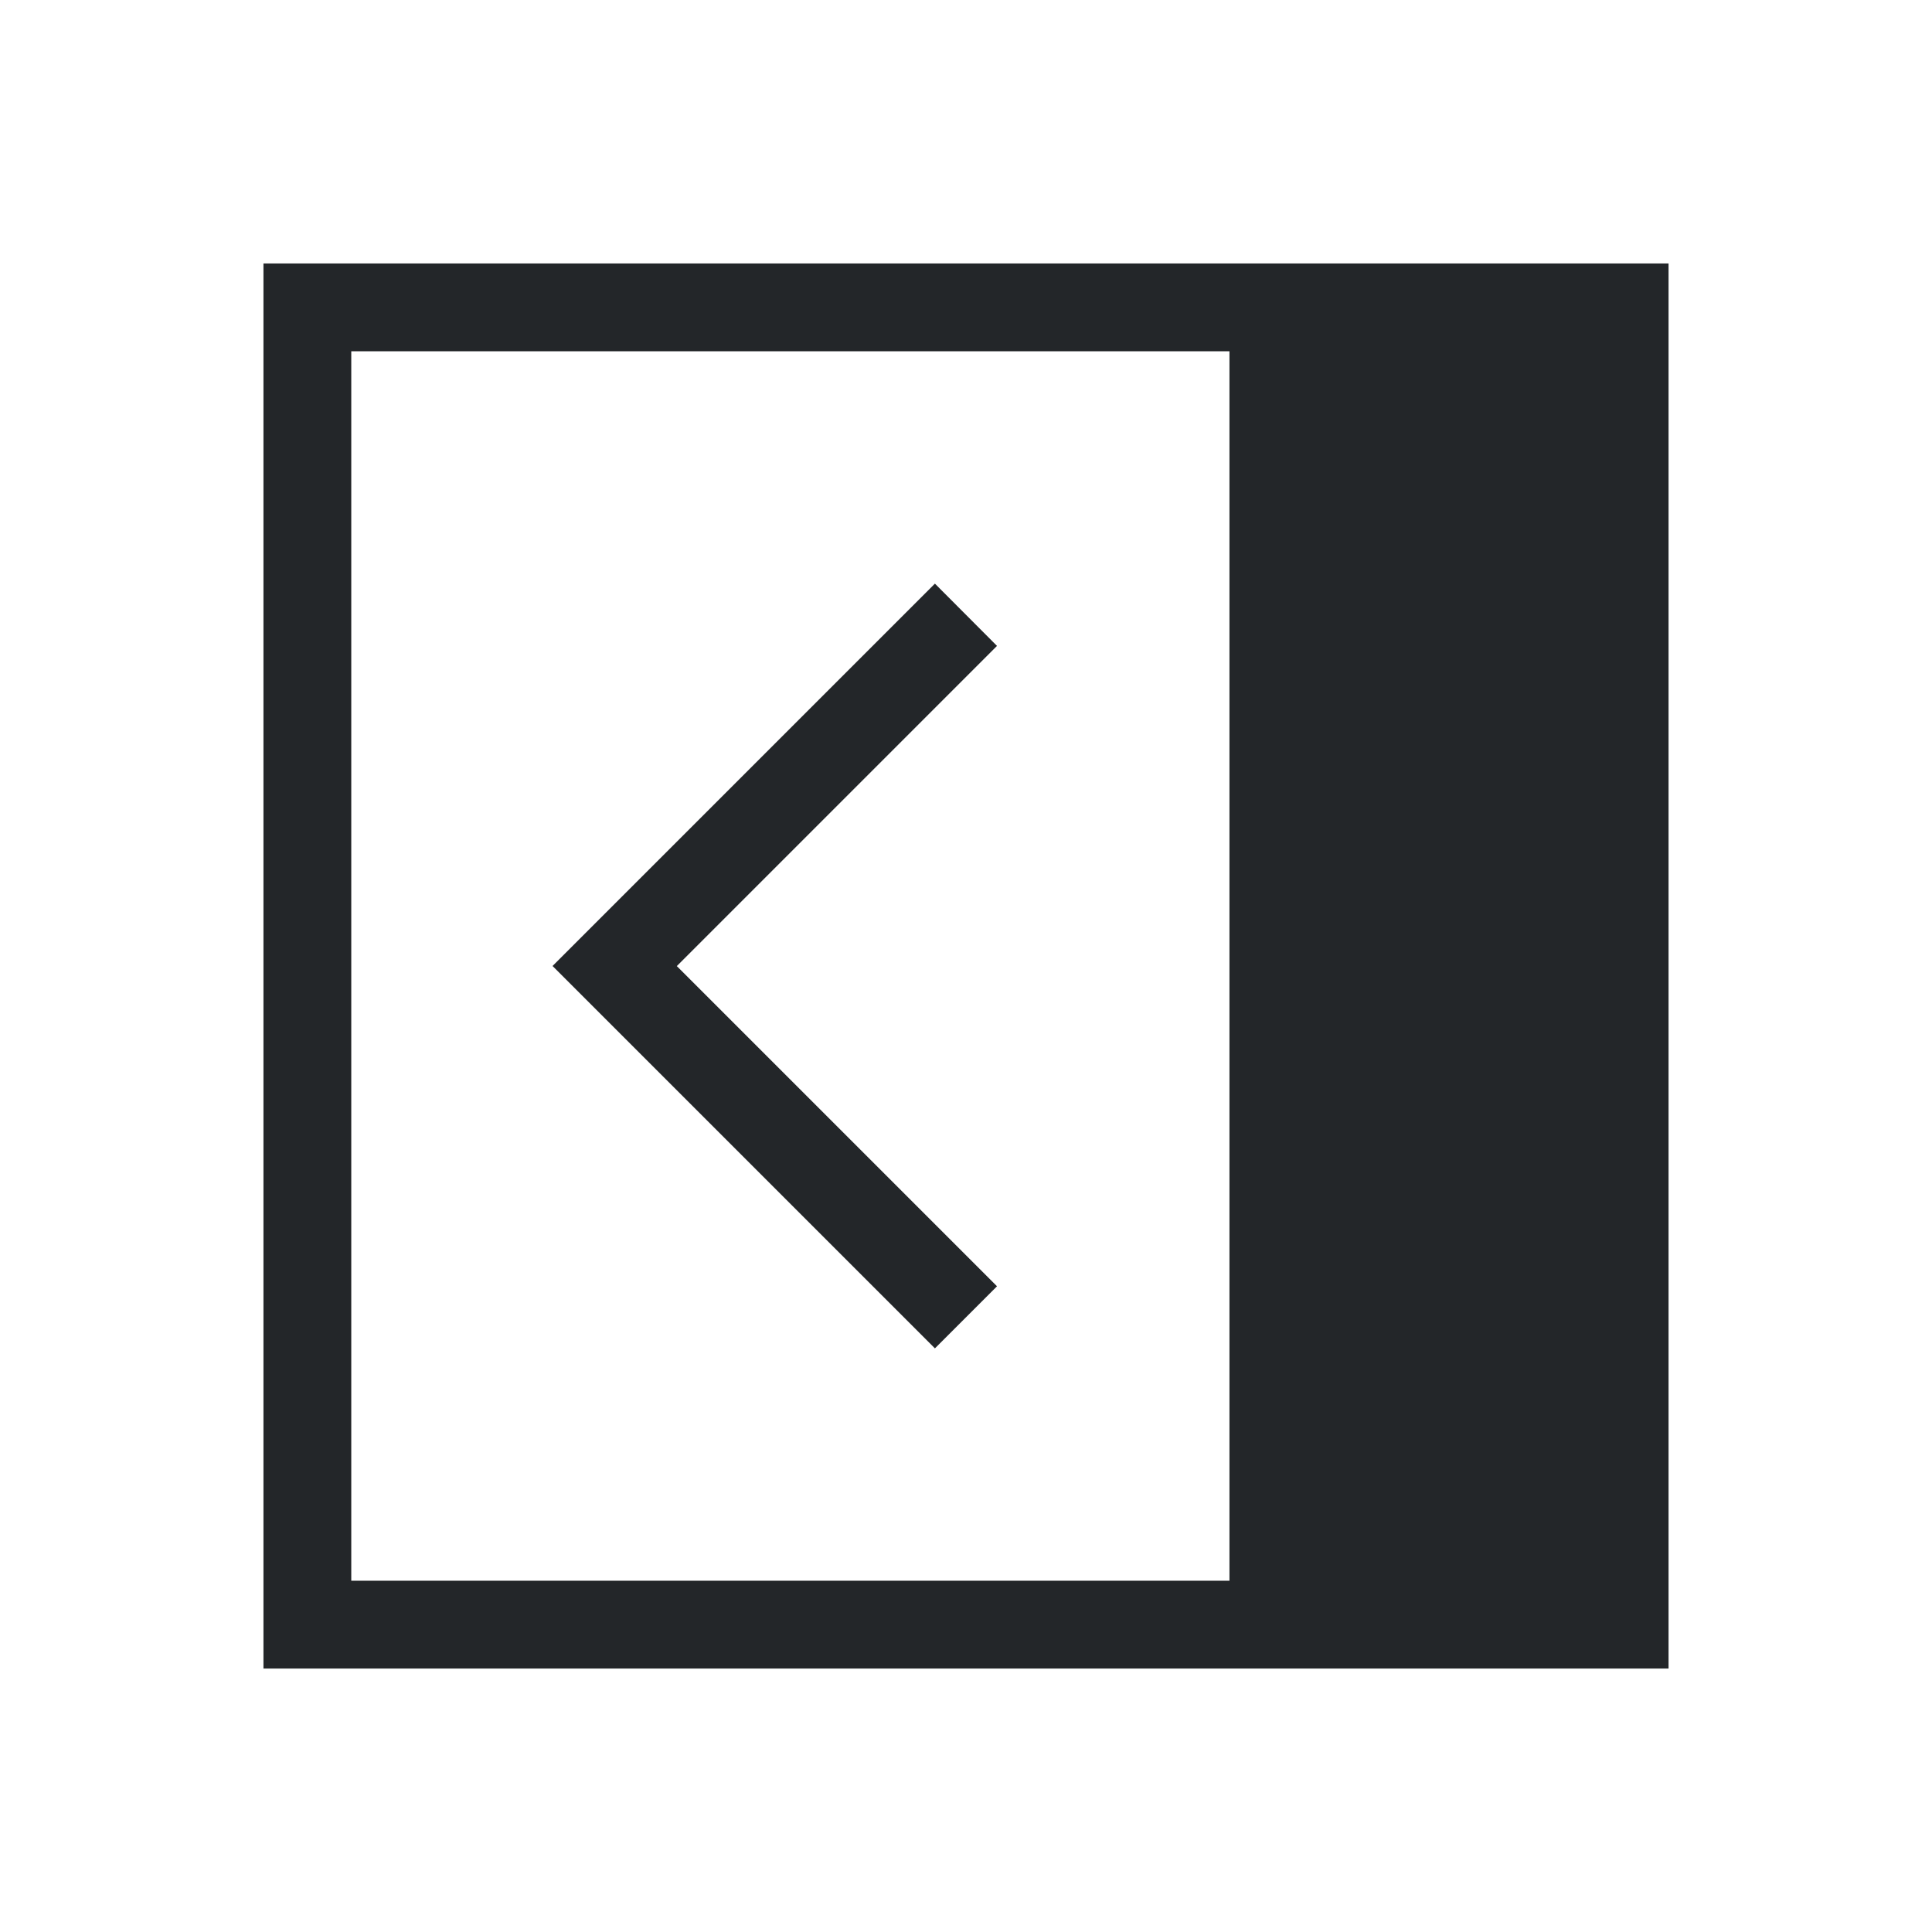
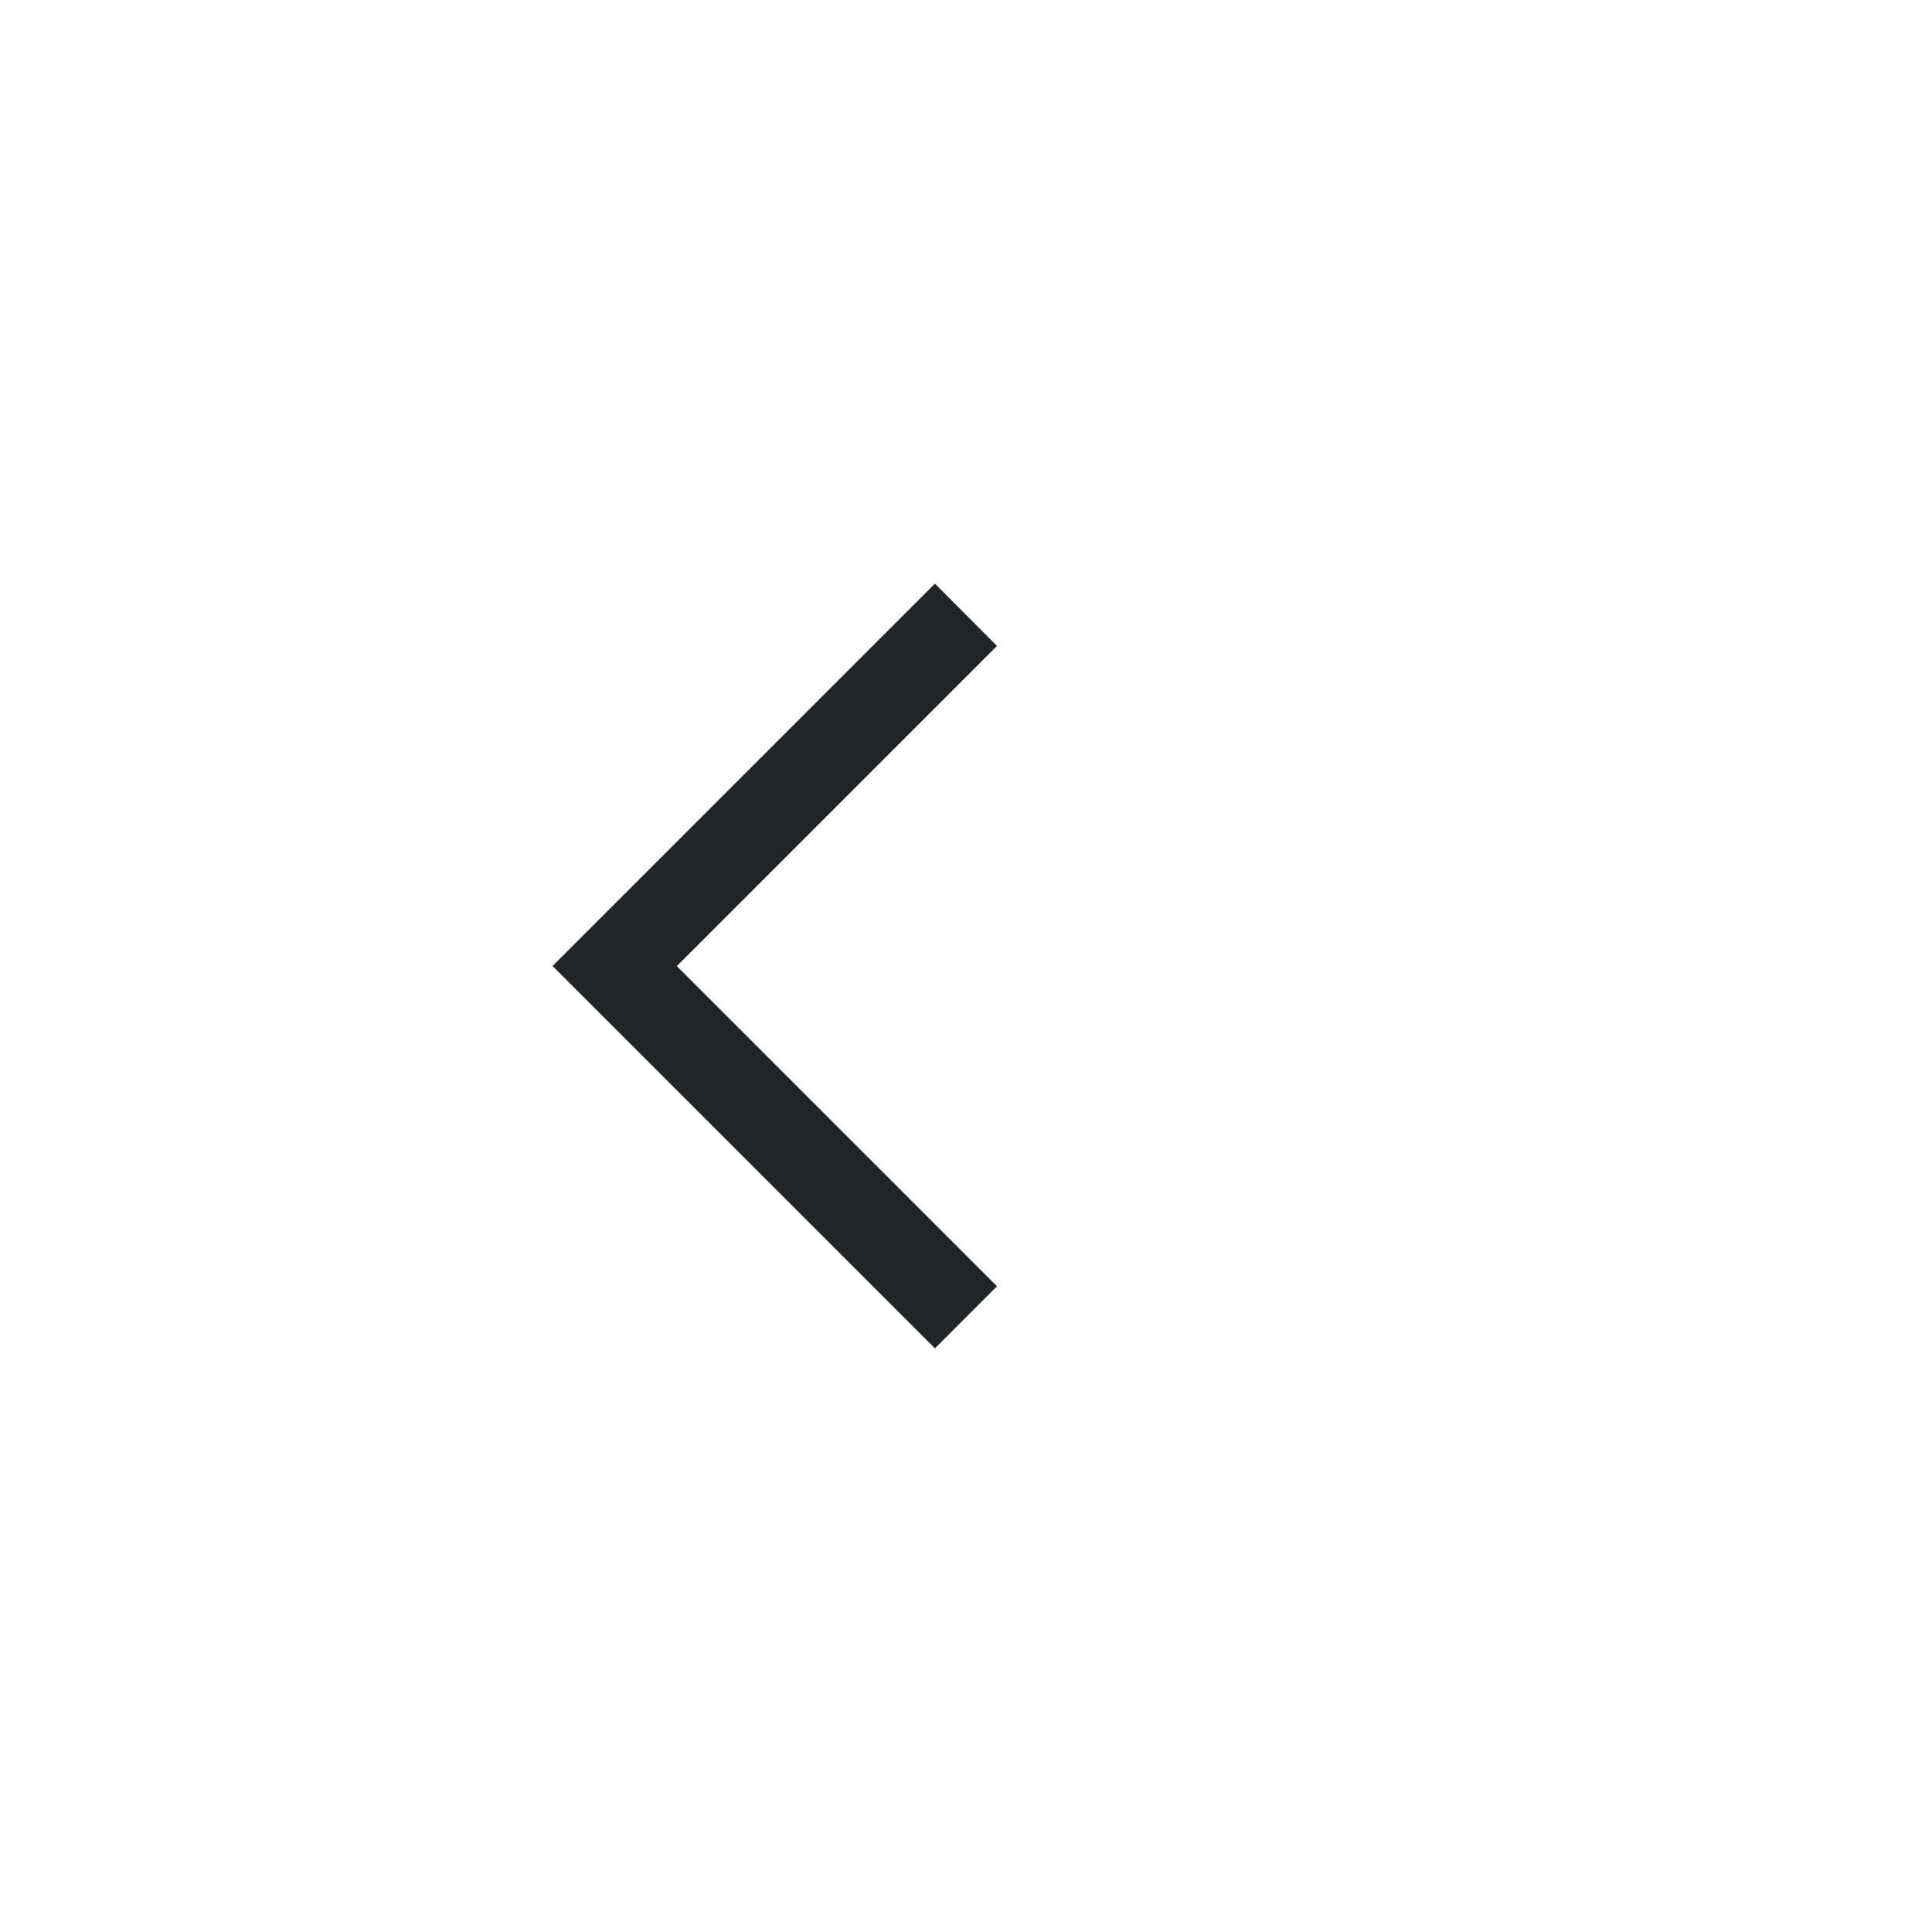
<svg xmlns="http://www.w3.org/2000/svg" viewBox="0 0 22 22">
  <style type="text/css" id="current-color-scheme">
        .ColorScheme-Text {
            color:#232629;
        }
    </style>
  <g class="ColorScheme-Text" fill="currentColor">
-     <path d="m19 3v16h-16v-16zm-5 1h-10v14h10z" stroke-linecap="square" stroke-linejoin="round" />
    <path d="m10.646 6.646-4.354 4.354 4.354 4.354.707-.707-3.646-3.646 3.646-3.646z" />
  </g>
</svg>